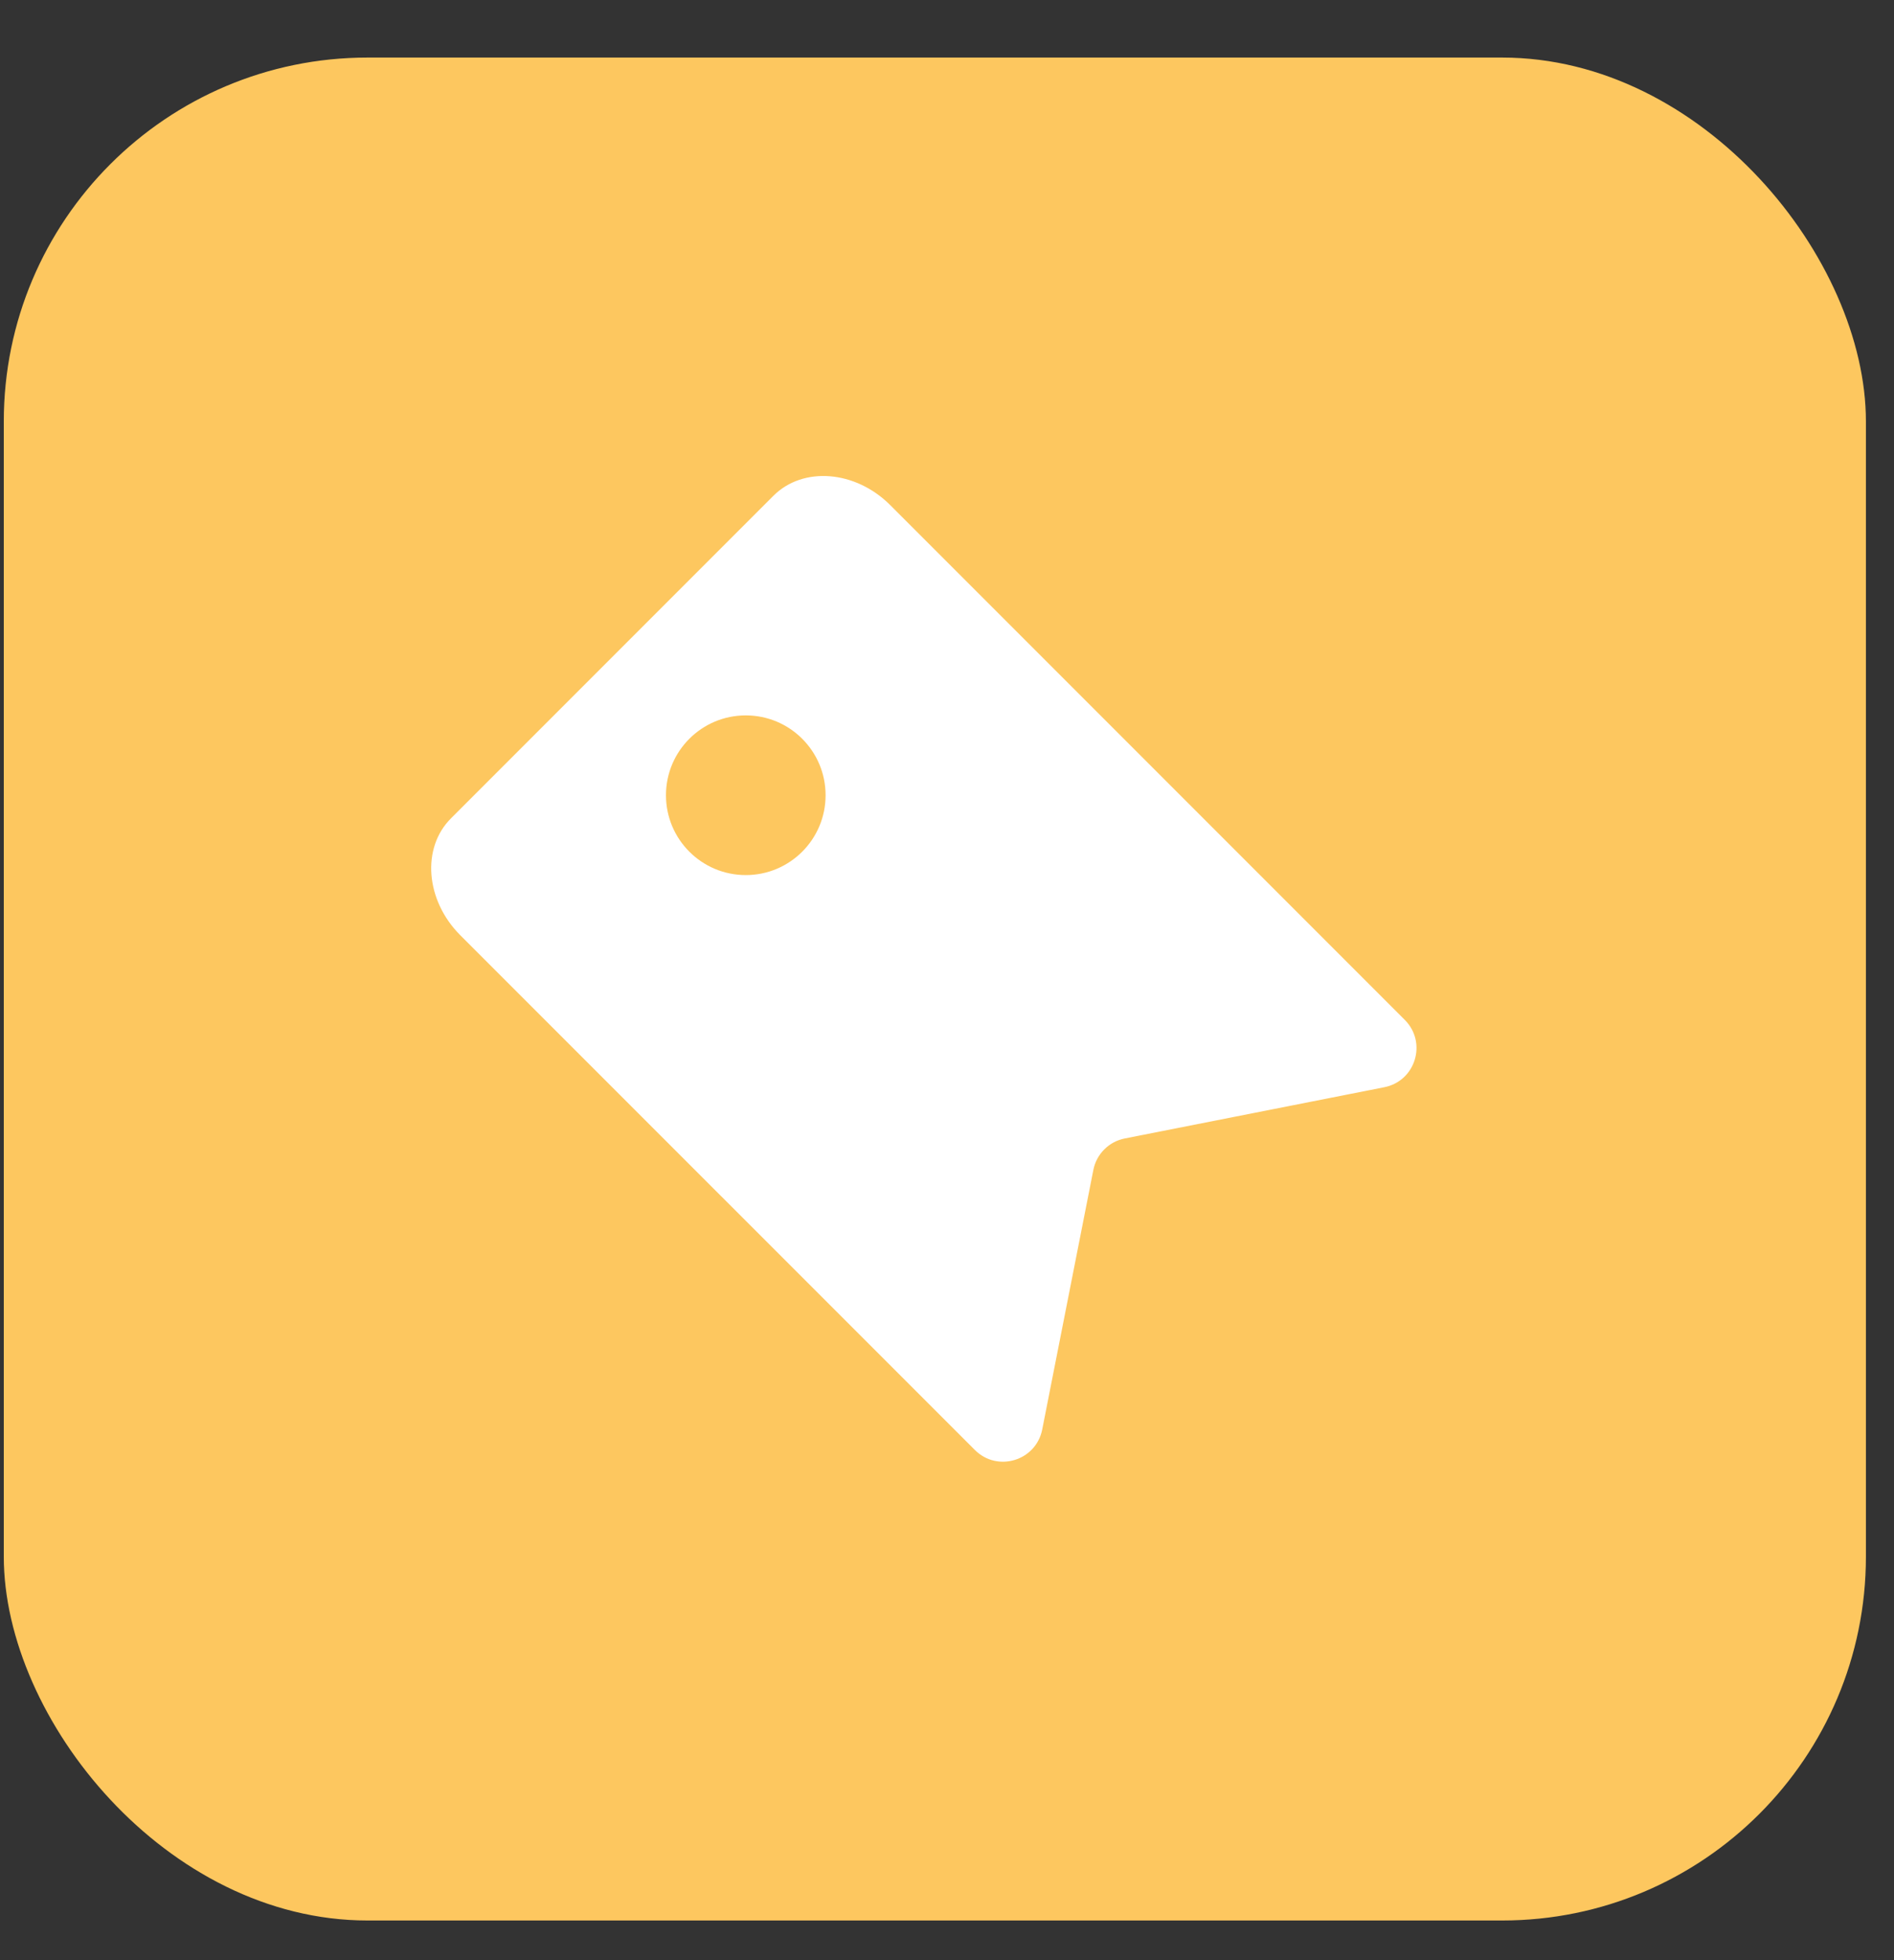
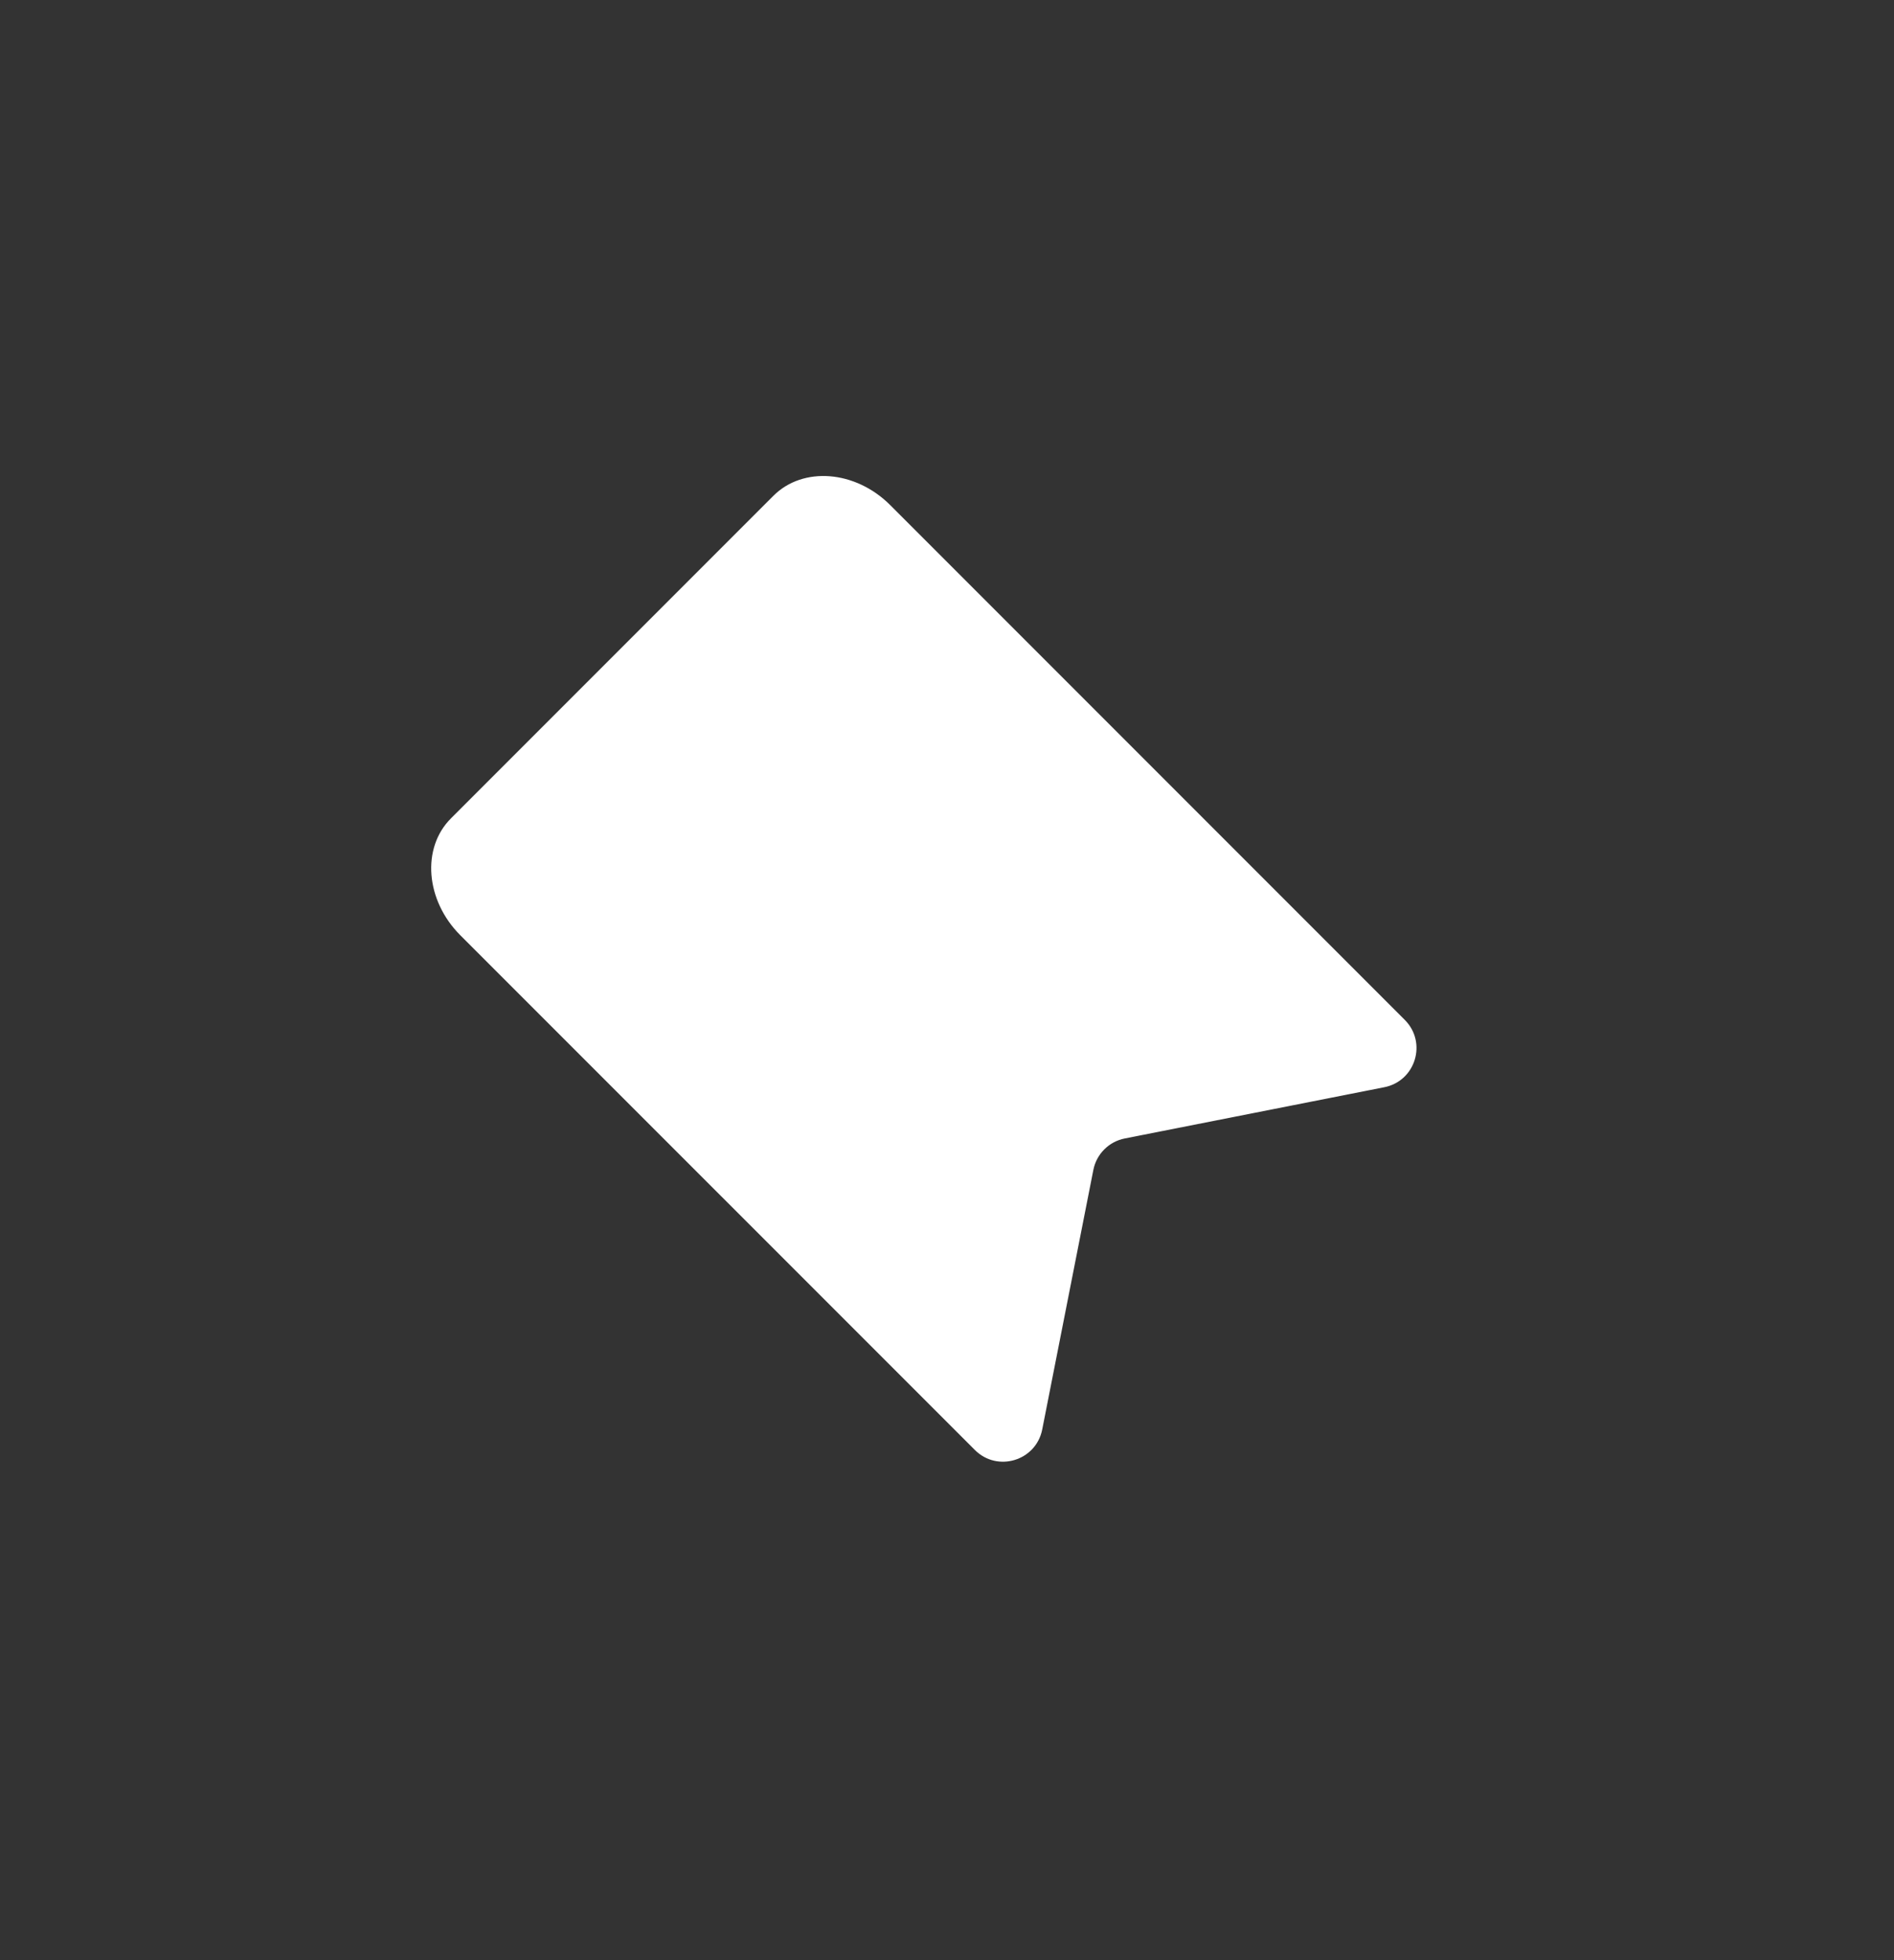
<svg xmlns="http://www.w3.org/2000/svg" width="29" height="30" viewBox="0 0 29 30" fill="none">
  <rect x="0" y="0" width="29" height="30" fill="#333333" stroke="none" />
-   <rect x="0.058" y="0.881" width="28.512" height="28.512" rx="5.57" fill="#FDC75F" />
  <path fill-rule="evenodd" clip-rule="evenodd" d="M6.905 12.525L11.842 7.588C12.296 7.134 13.098 7.198 13.63 7.73L21.509 15.609C21.855 15.955 21.675 16.546 21.195 16.64L17.222 17.424C16.979 17.472 16.789 17.662 16.741 17.905L15.958 21.878C15.863 22.358 15.272 22.537 14.927 22.192L7.047 14.313C6.515 13.78 6.451 12.978 6.905 12.525Z" fill="white" />
-   <circle cx="11.419" cy="12.171" r="1.222" fill="#FDC75F" />
</svg>